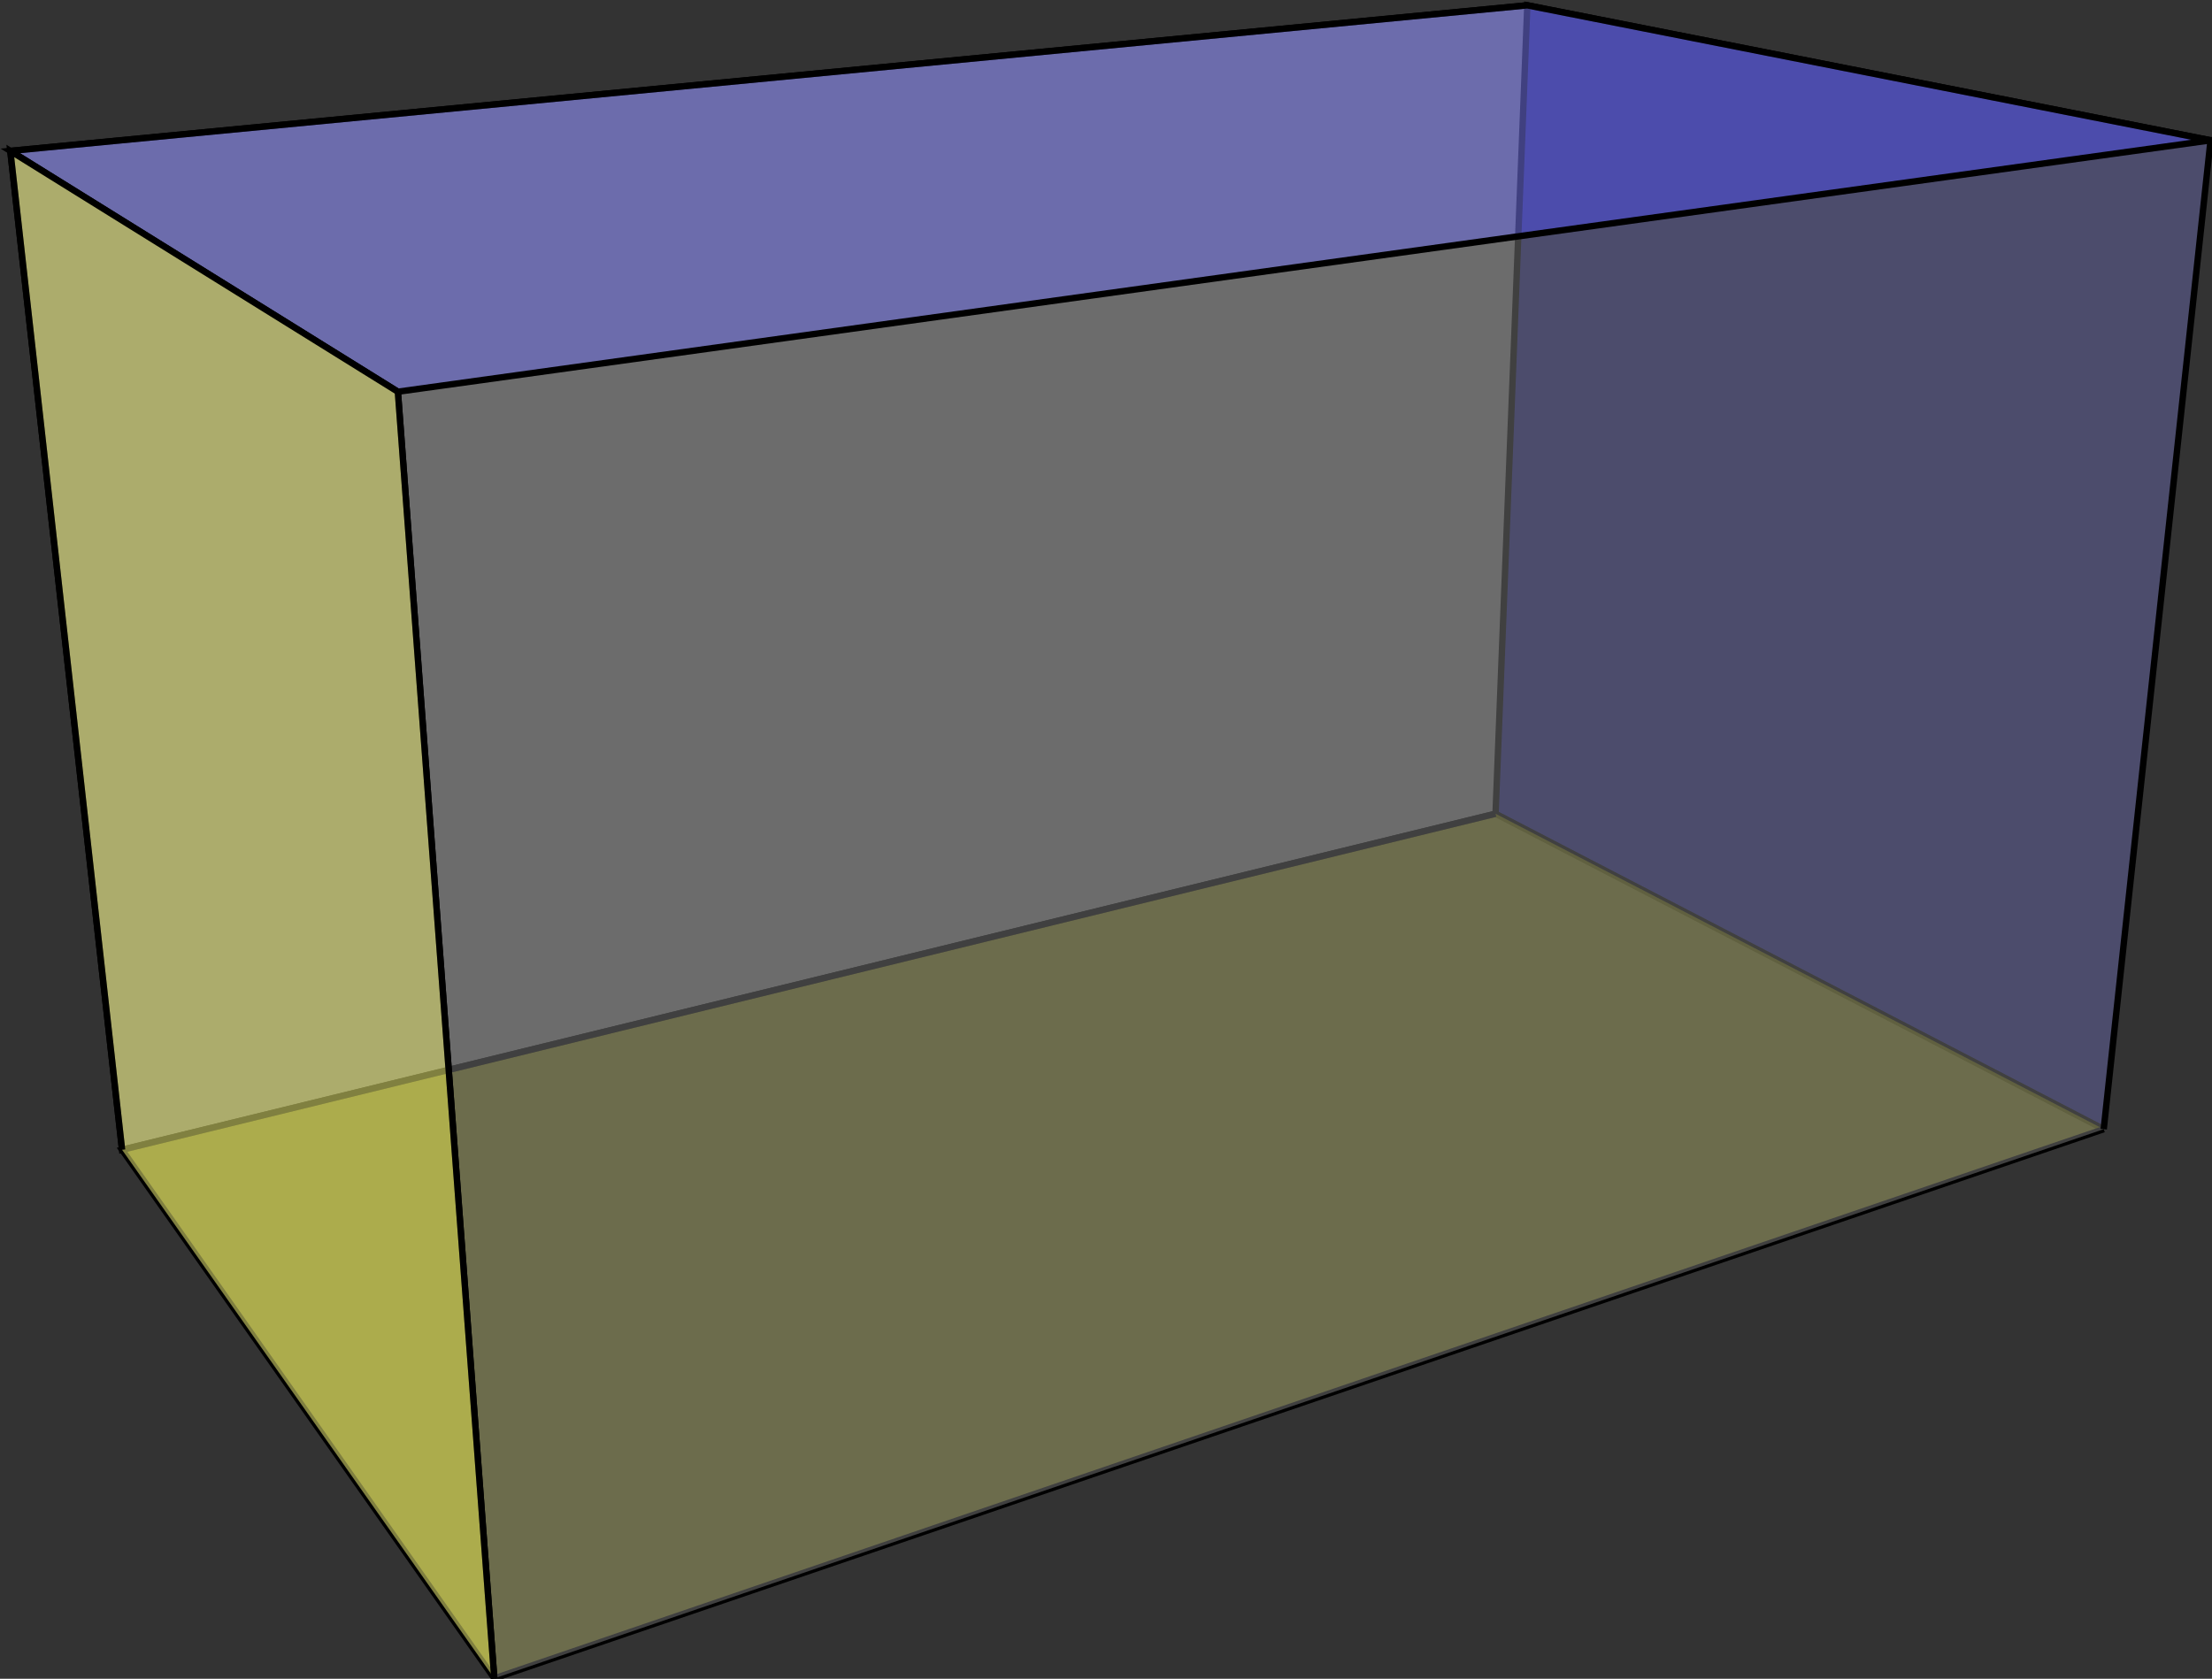
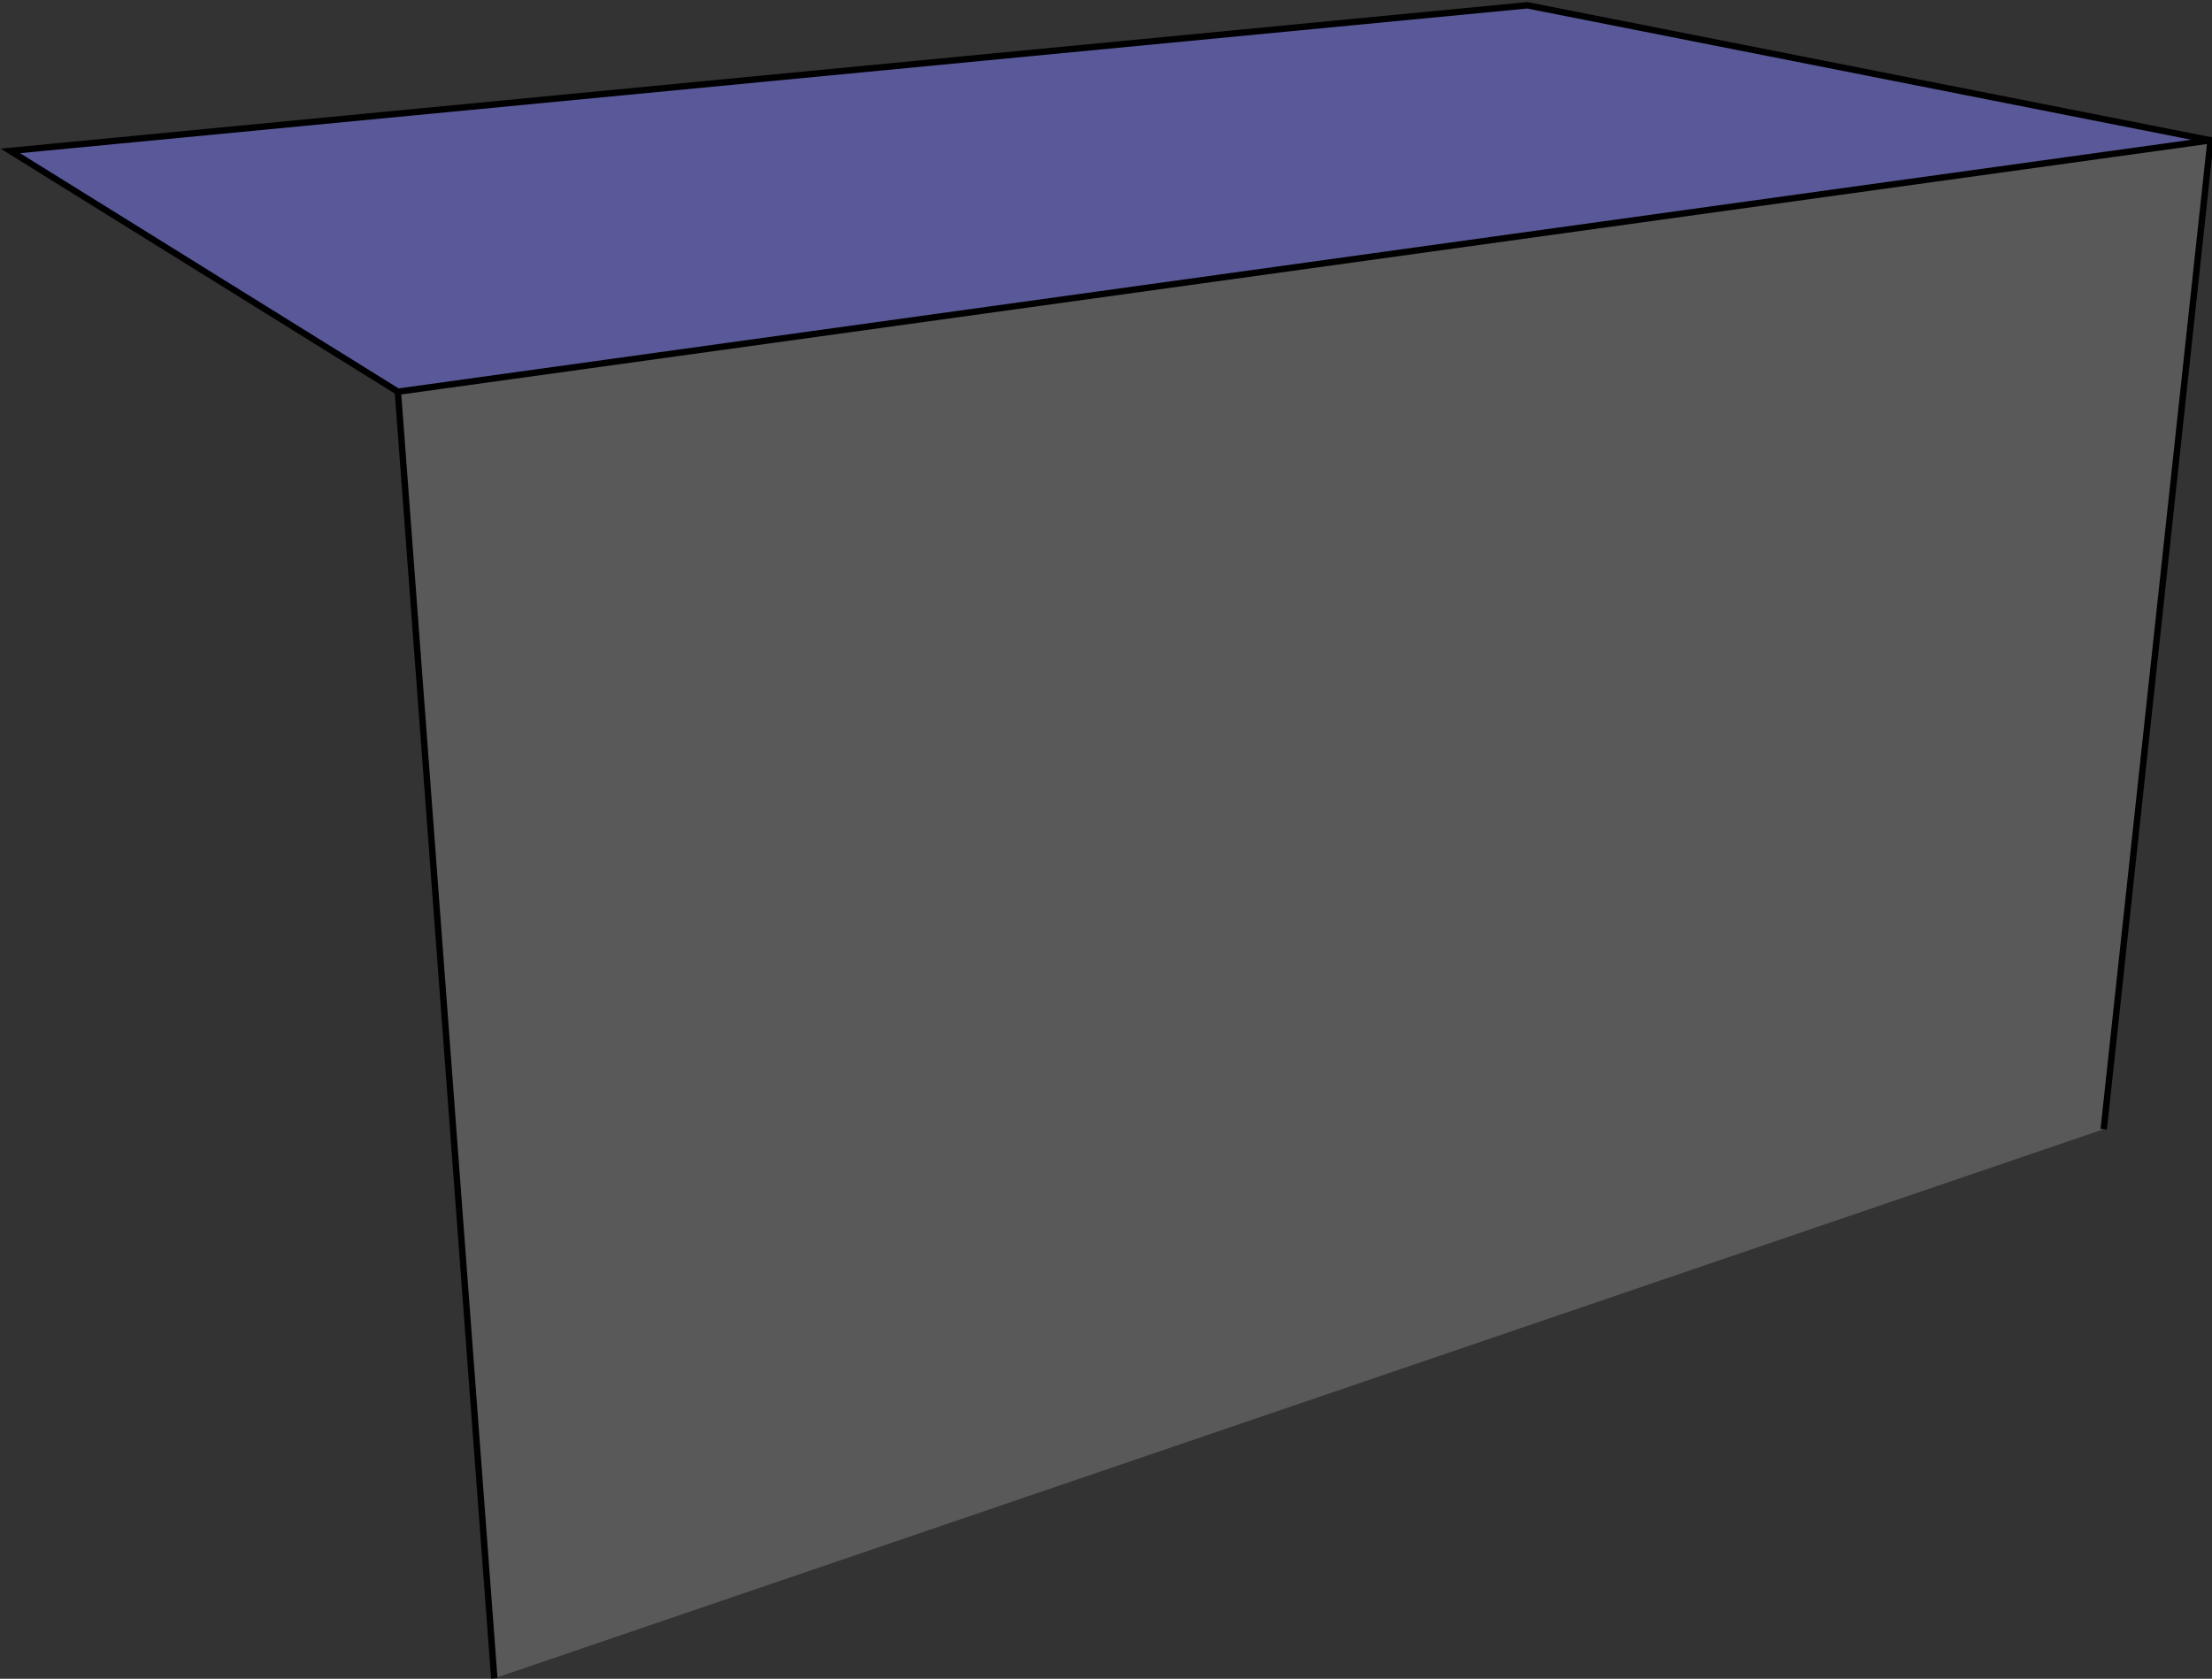
<svg xmlns="http://www.w3.org/2000/svg" xmlns:ns1="http://sodipodi.sourceforge.net/DTD/sodipodi-0.dtd" xmlns:ns2="http://www.inkscape.org/namespaces/inkscape" width="103.7" height="78.717" version="1.1" id="svg16" ns1:docname="poly-square-prism.svg" ns2:version="1.1.2 (0a00cf5339, 2022-02-04, custom)">
  <rect width="100%" height="100%" fill="#333333" stroke="none" />
  <ns1:namedview id="namedview18" pagecolor="#ffffff" bordercolor="#666666" borderopacity="1.0" ns2:pageshadow="2" ns2:pageopacity="0.0" ns2:pagecheckerboard="0" showgrid="false" ns2:current-layer="svg16" />
  <defs id="defs2" />
-   <polyline points="270.29 242.42, 105.61 282.72, 92.210 162.93, 274.10 145.47" transform="matrix(0.391,0,0,0.391,-35.571,-56.63)" style="fill:#808080;fill-opacity:0.5;stroke:#000000;stroke-width:0.768" id="polyline4" />
-   <polyline points="343.21 280.25, 270.29 242.42, 274.10 145.47, 356.02 161.66" transform="matrix(0.391,0,0,0.391,-35.571,-56.63)" style="fill:#010180;fill-opacity:0.5;stroke:#000000;stroke-width:0.768" id="polyline6" />
-   <polyline points="343.21 280.25, 150.24 346.11, 105.61 282.72, 270.29 242.42" transform="matrix(0.391,0,0,0.391,-35.571,-56.63)" style="fill:#808001;fill-opacity:0.5;stroke:#000000;stroke-width:0.768" id="polyline8" />
  <polyline points="356.02 161.66, 274.10 145.47, 92.210 162.93, 138.68 191.81" transform="matrix(0.391,0,0,0.391,-35.571,-56.63)" style="fill:#8080ff;fill-opacity:0.5;stroke:#000000;stroke-width:0.768" id="polyline10" />
  <polyline points="343.21 280.25, 356.02 161.66, 138.68 191.81, 150.24 346.11" transform="matrix(0.391,0,0,0.391,-35.571,-56.63)" style="fill:#808080;fill-opacity:0.5;stroke:#000000;stroke-width:0.768" id="polyline12" />
-   <polyline points="150.24 346.11, 138.68 191.81, 92.210 162.93, 105.61 282.72" transform="matrix(0.391,0,0,0.391,-35.571,-56.63)" style="fill:#ffff80;fill-opacity:0.5;stroke:#000000;stroke-width:0.768" id="polyline14" />
</svg>